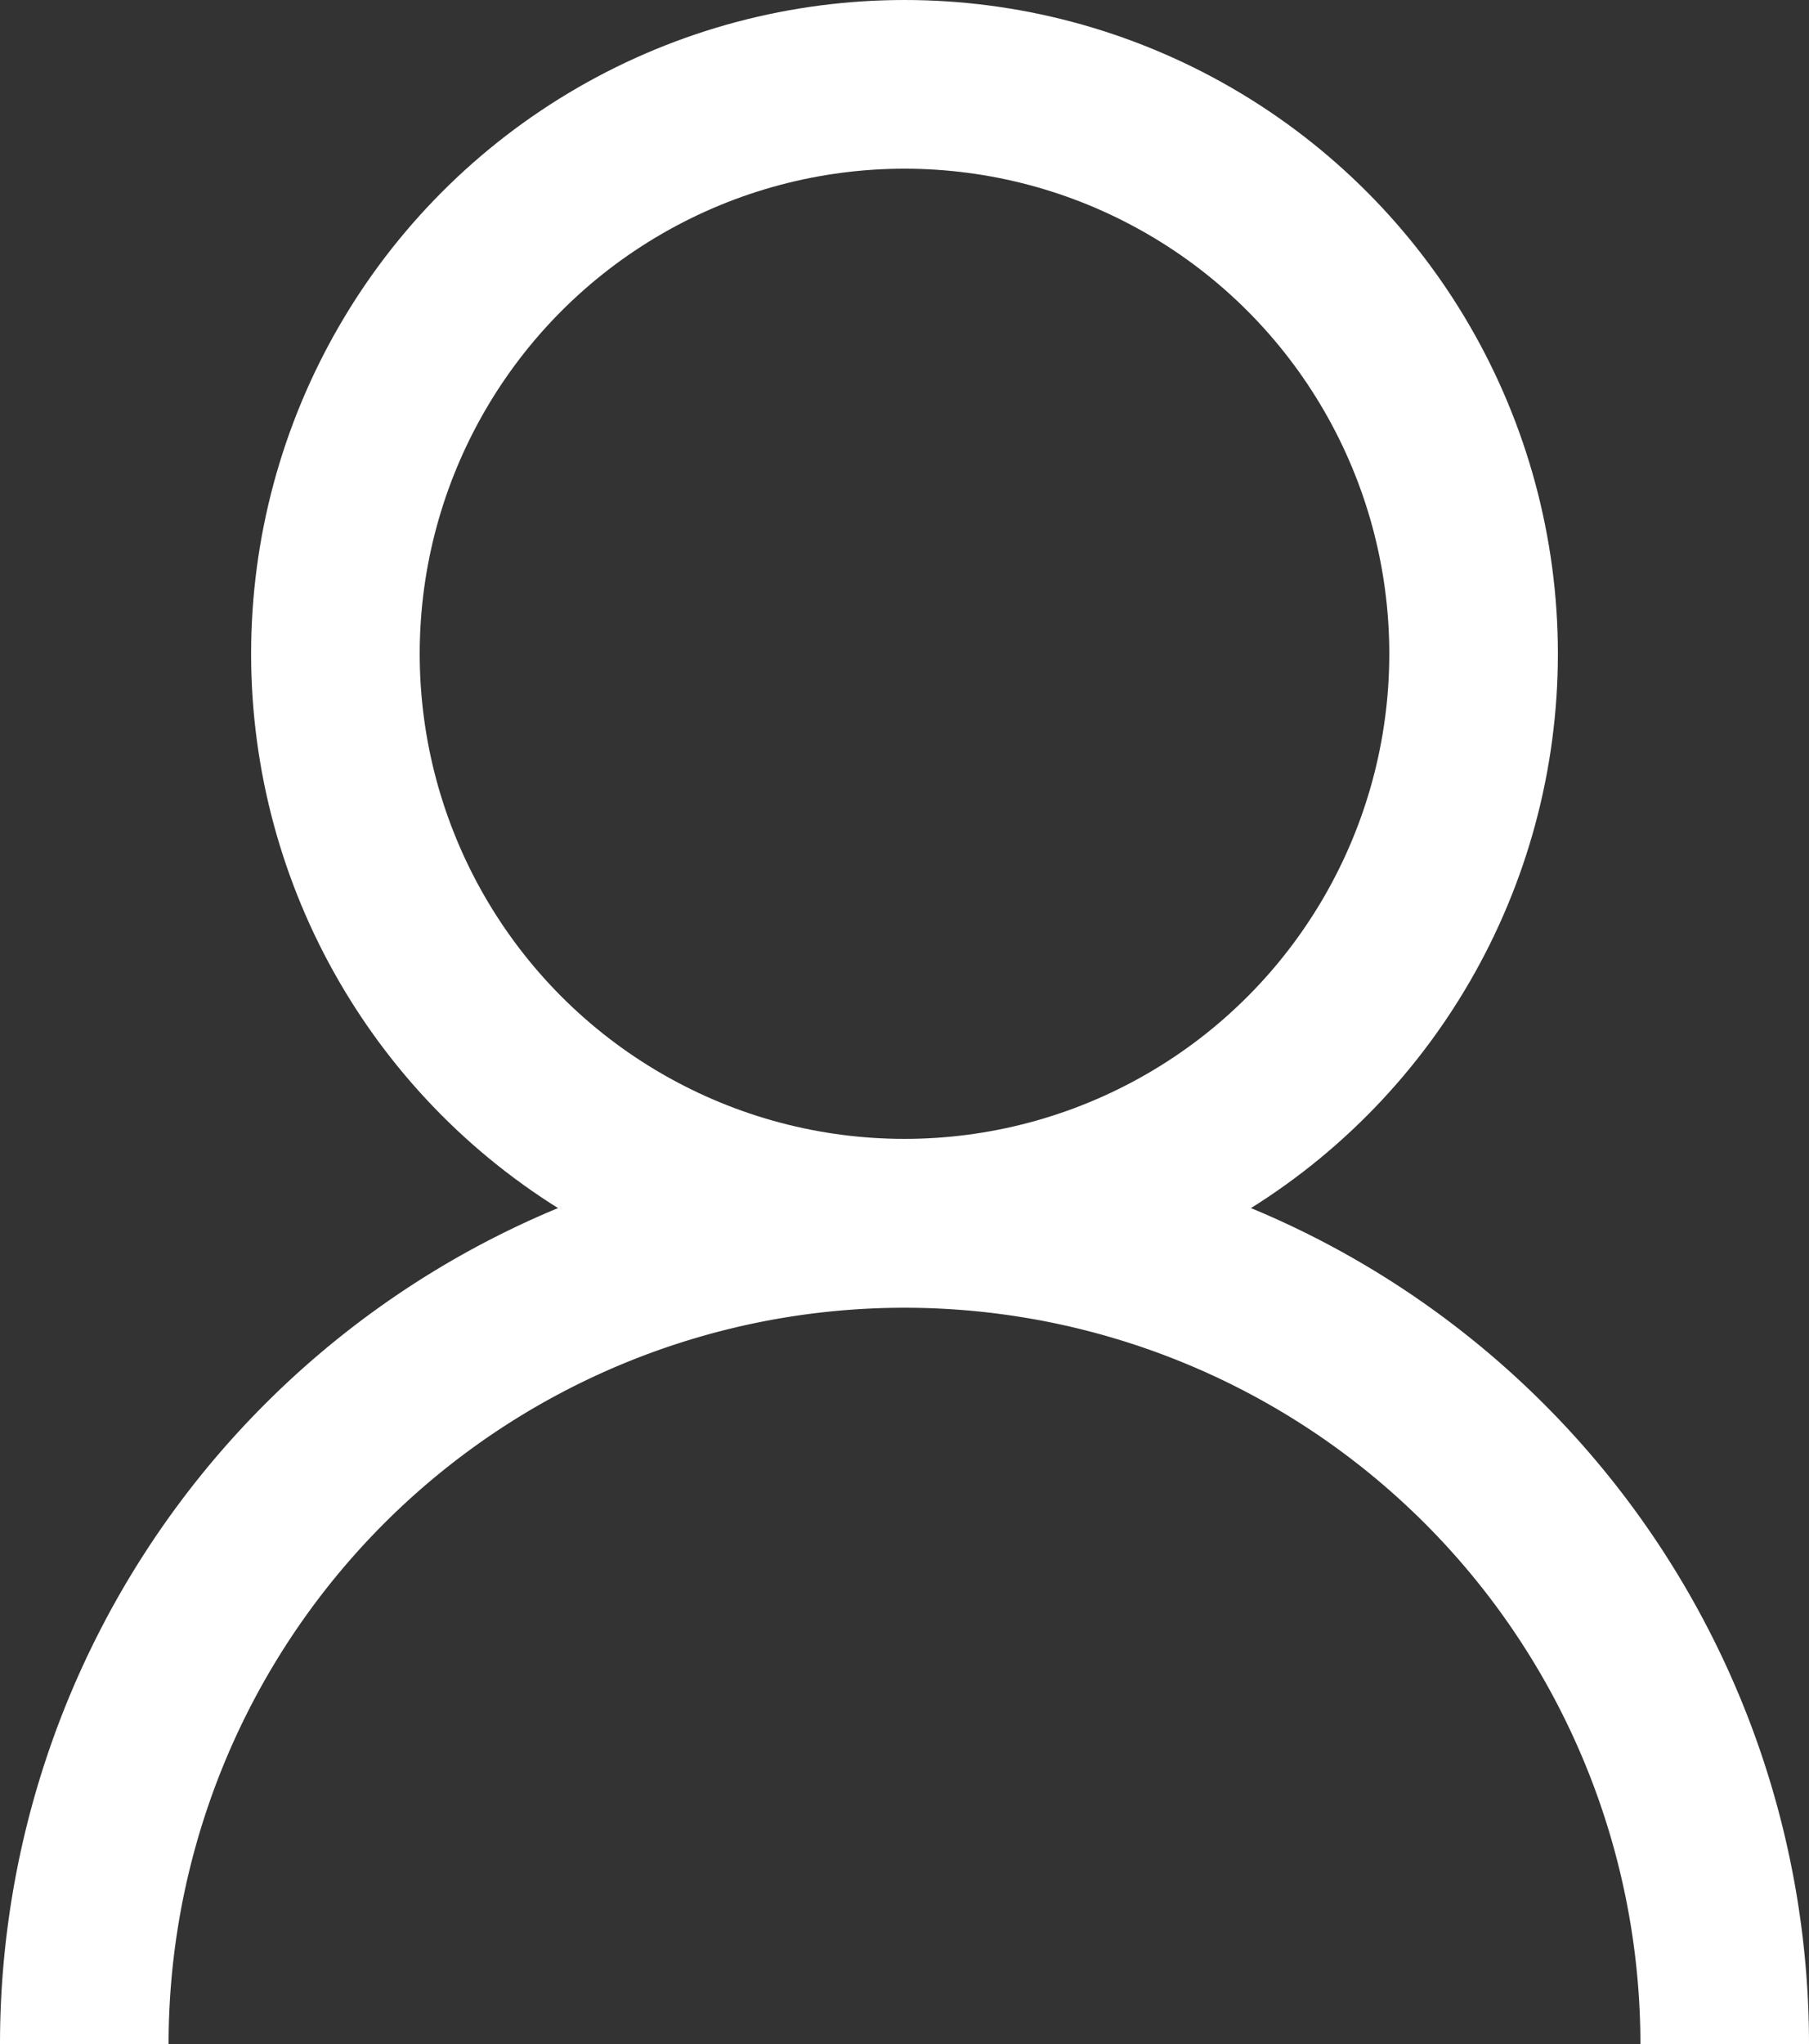
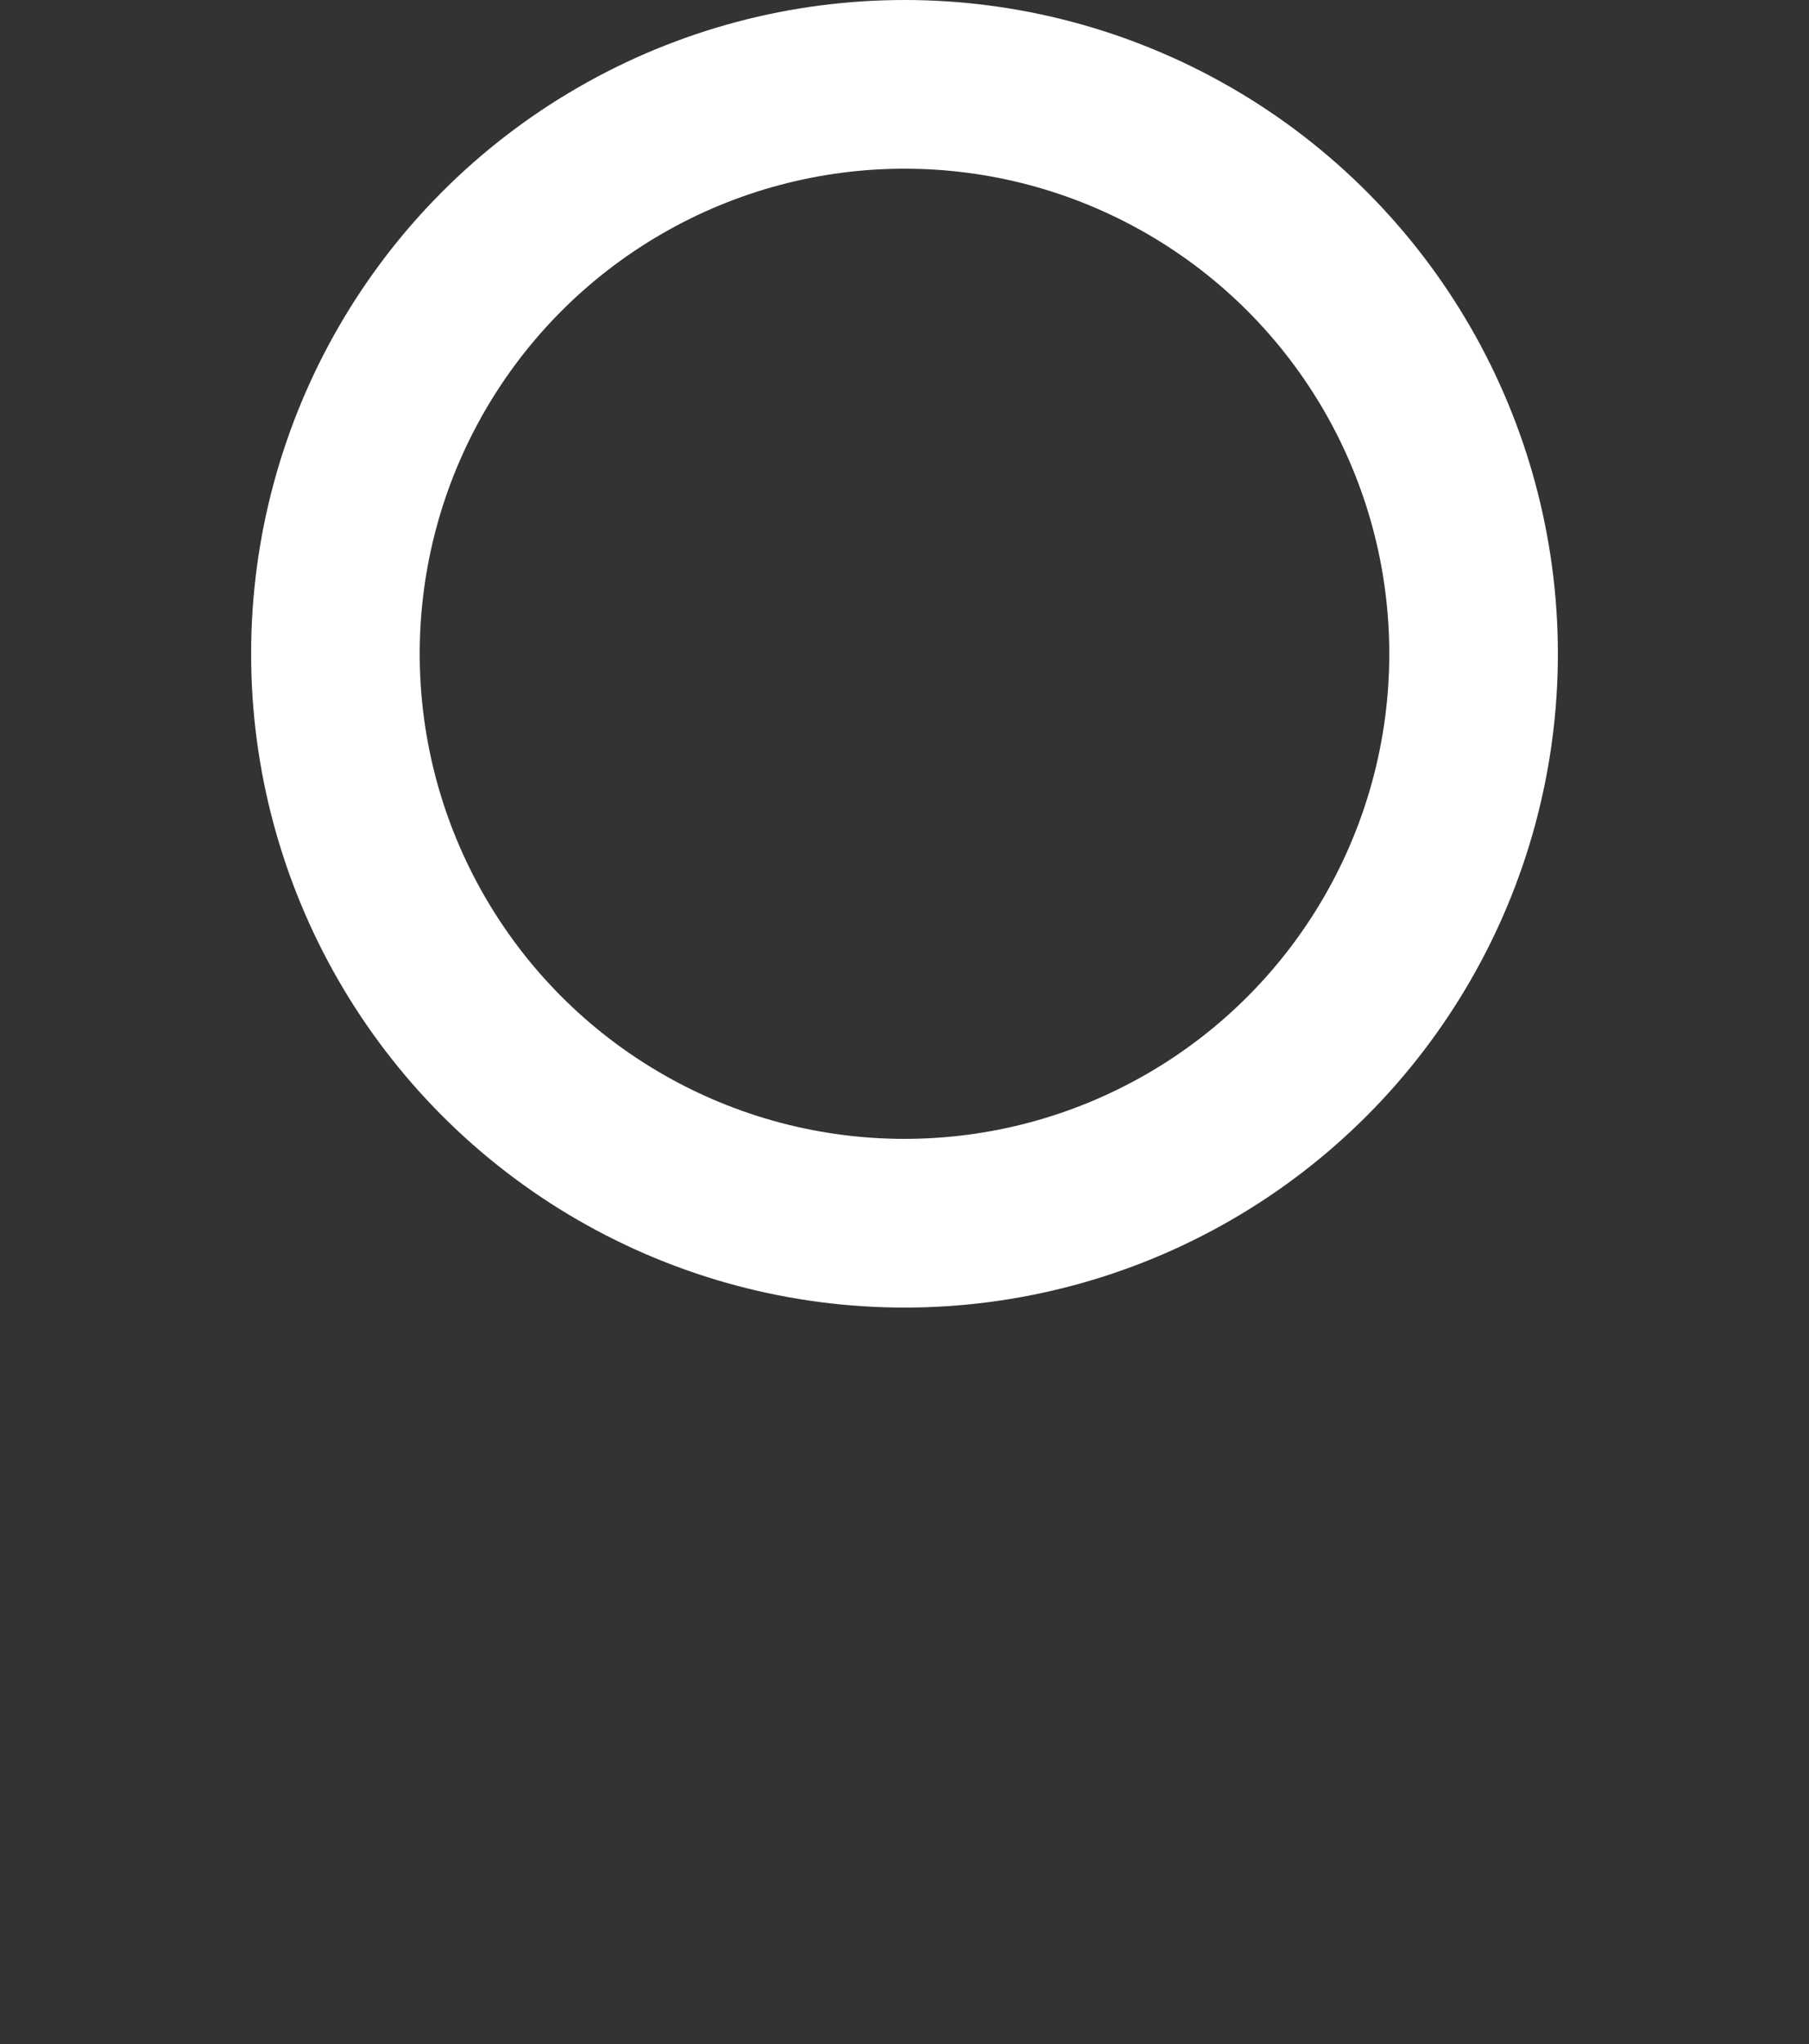
<svg xmlns="http://www.w3.org/2000/svg" width="21.46" height="24.234" viewBox="0 0 21.46 24.234">
  <rect x="0" y="0" width="21.46" height="24.234" fill="#333333" stroke="none" />
  <defs>
    <style>
            .cls-1 {
                fill: none;
                stroke: #fff;
                stroke-miterlimit: 10;
                stroke-width: 2px;
            }
        </style>
  </defs>
  <g id="Component_4_1" data-name="Component 4 – 1" transform="translate(1 1)">
    <circle id="Ellipse_13" data-name="Ellipse 13" class="cls-1" cx="6.751" cy="6.751" r="6.751" transform="translate(2.979)" />
-     <path id="Path_19351" data-name="Path 19351" class="cls-1" d="M456.8,430.13a9.73,9.73,0,1,1,19.46,0" transform="translate(-456.8 -406.896)" />
  </g>
</svg>